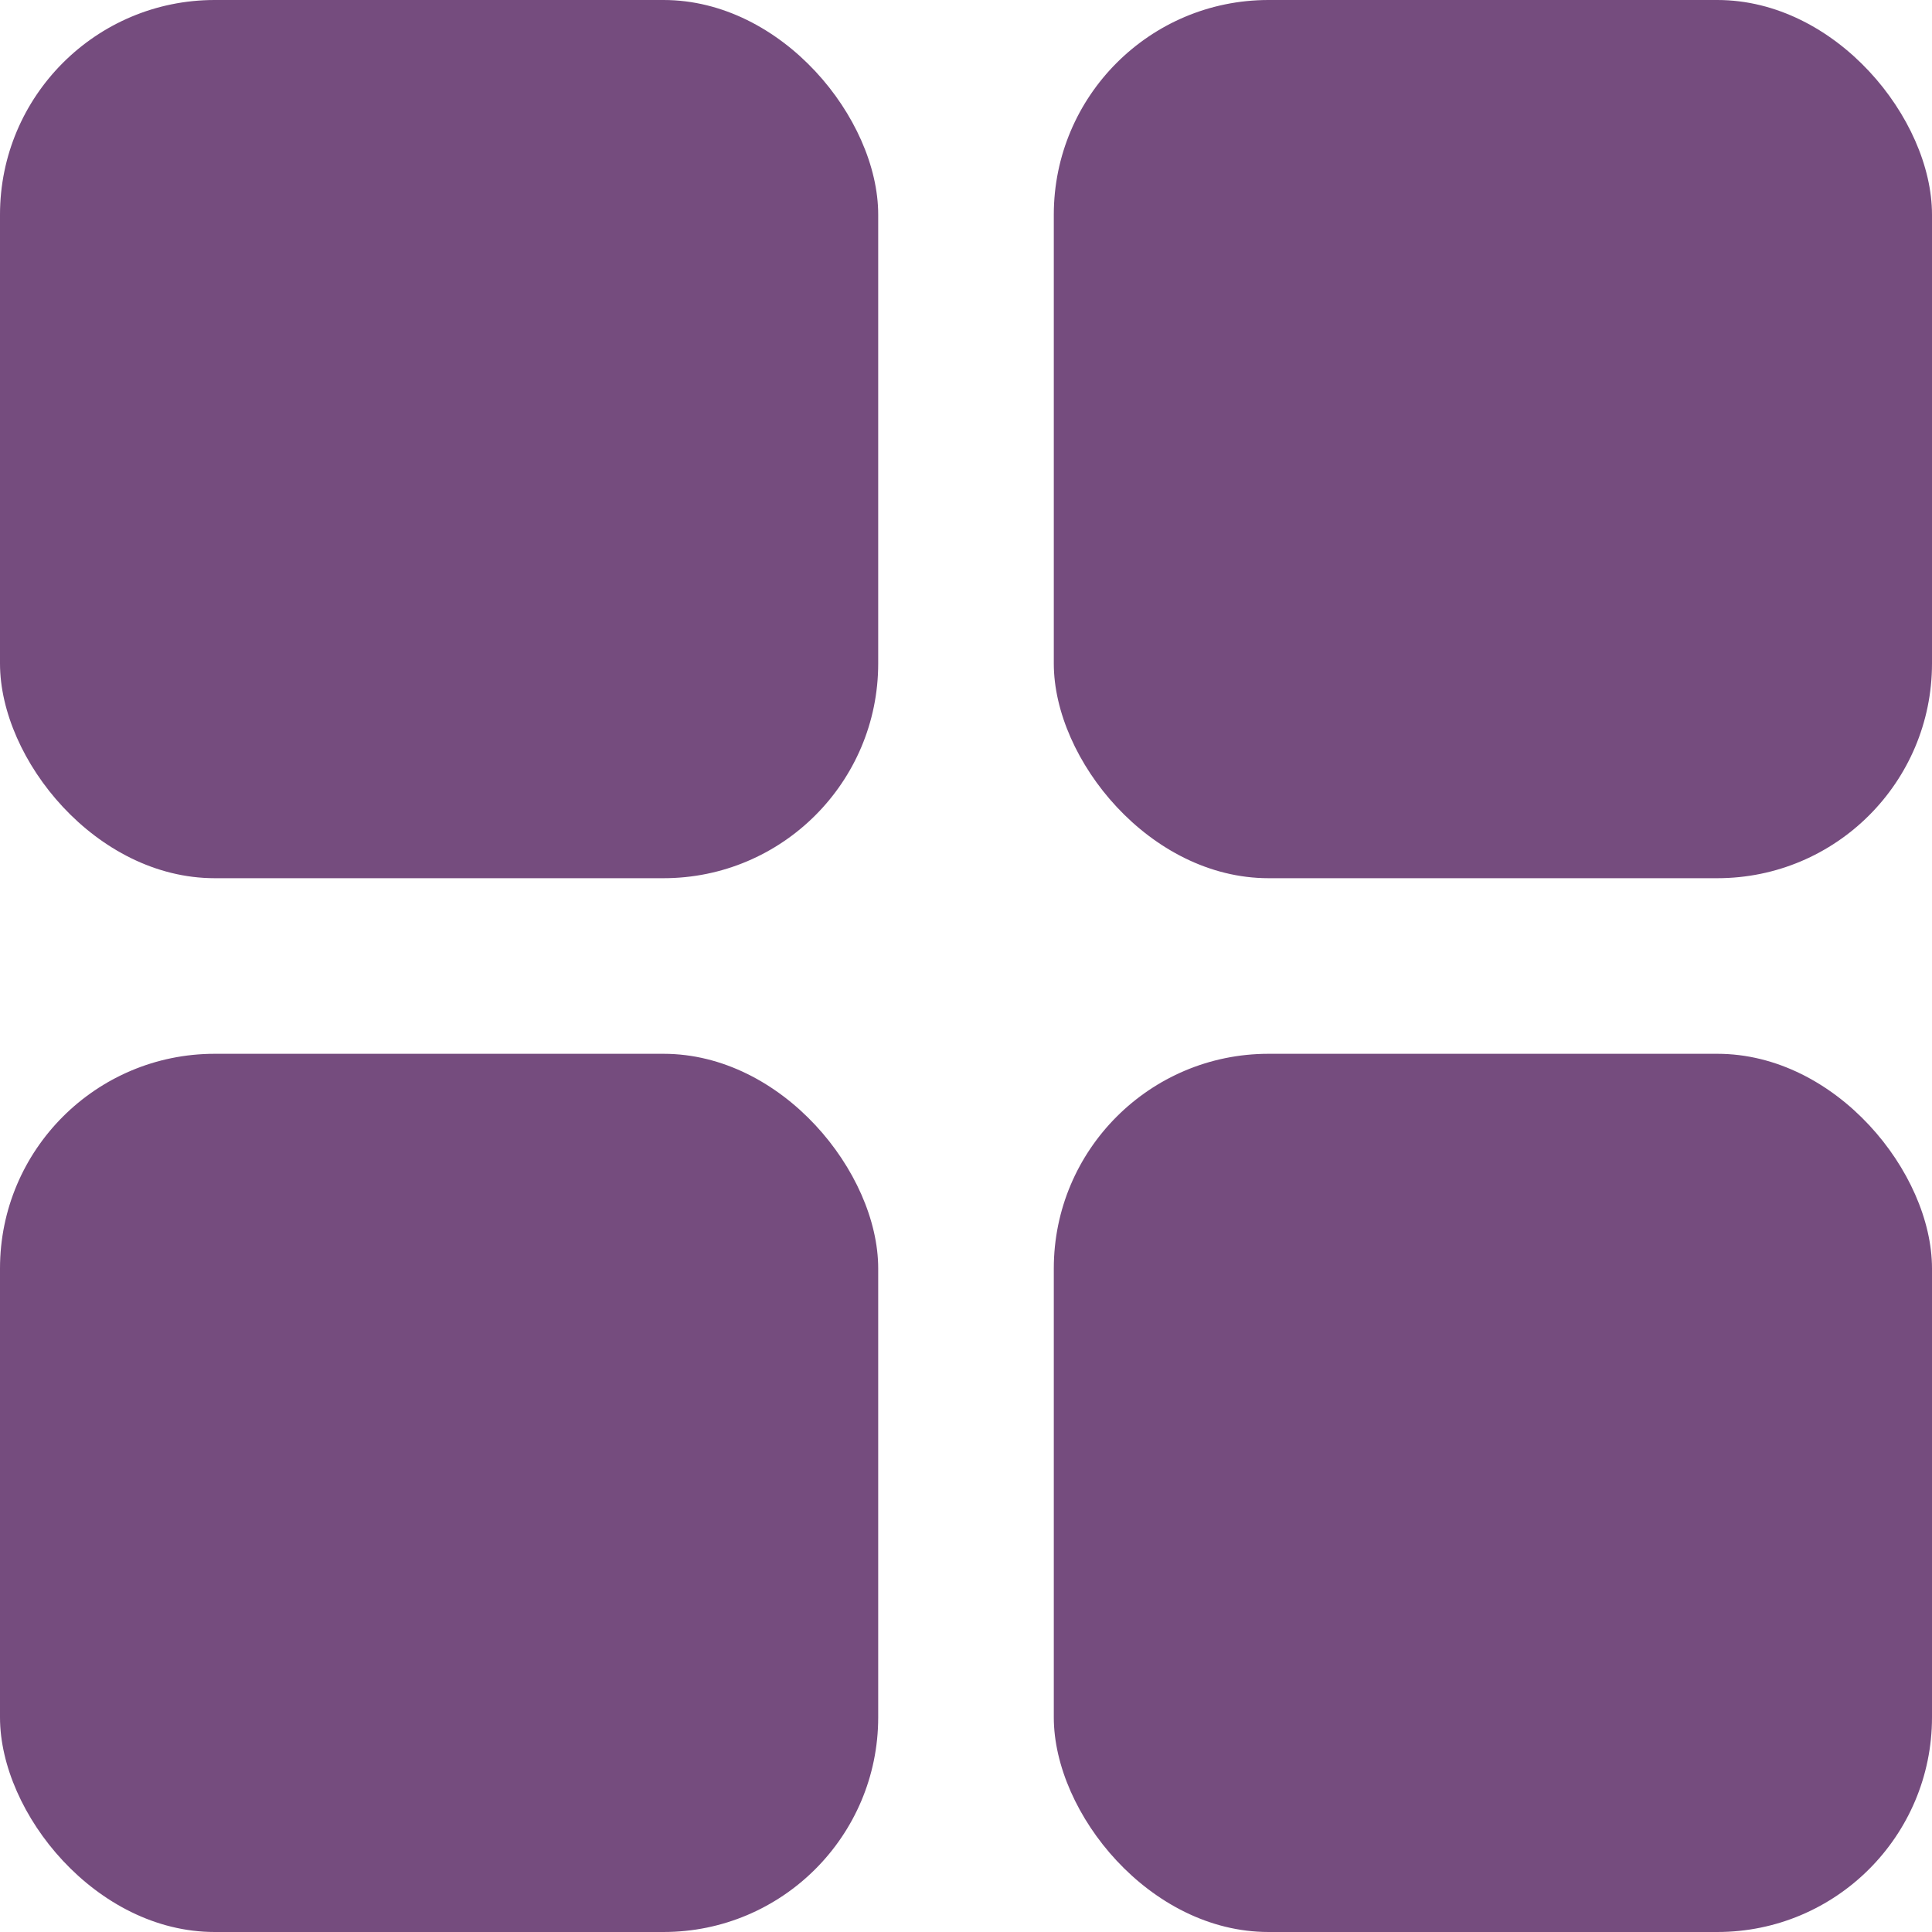
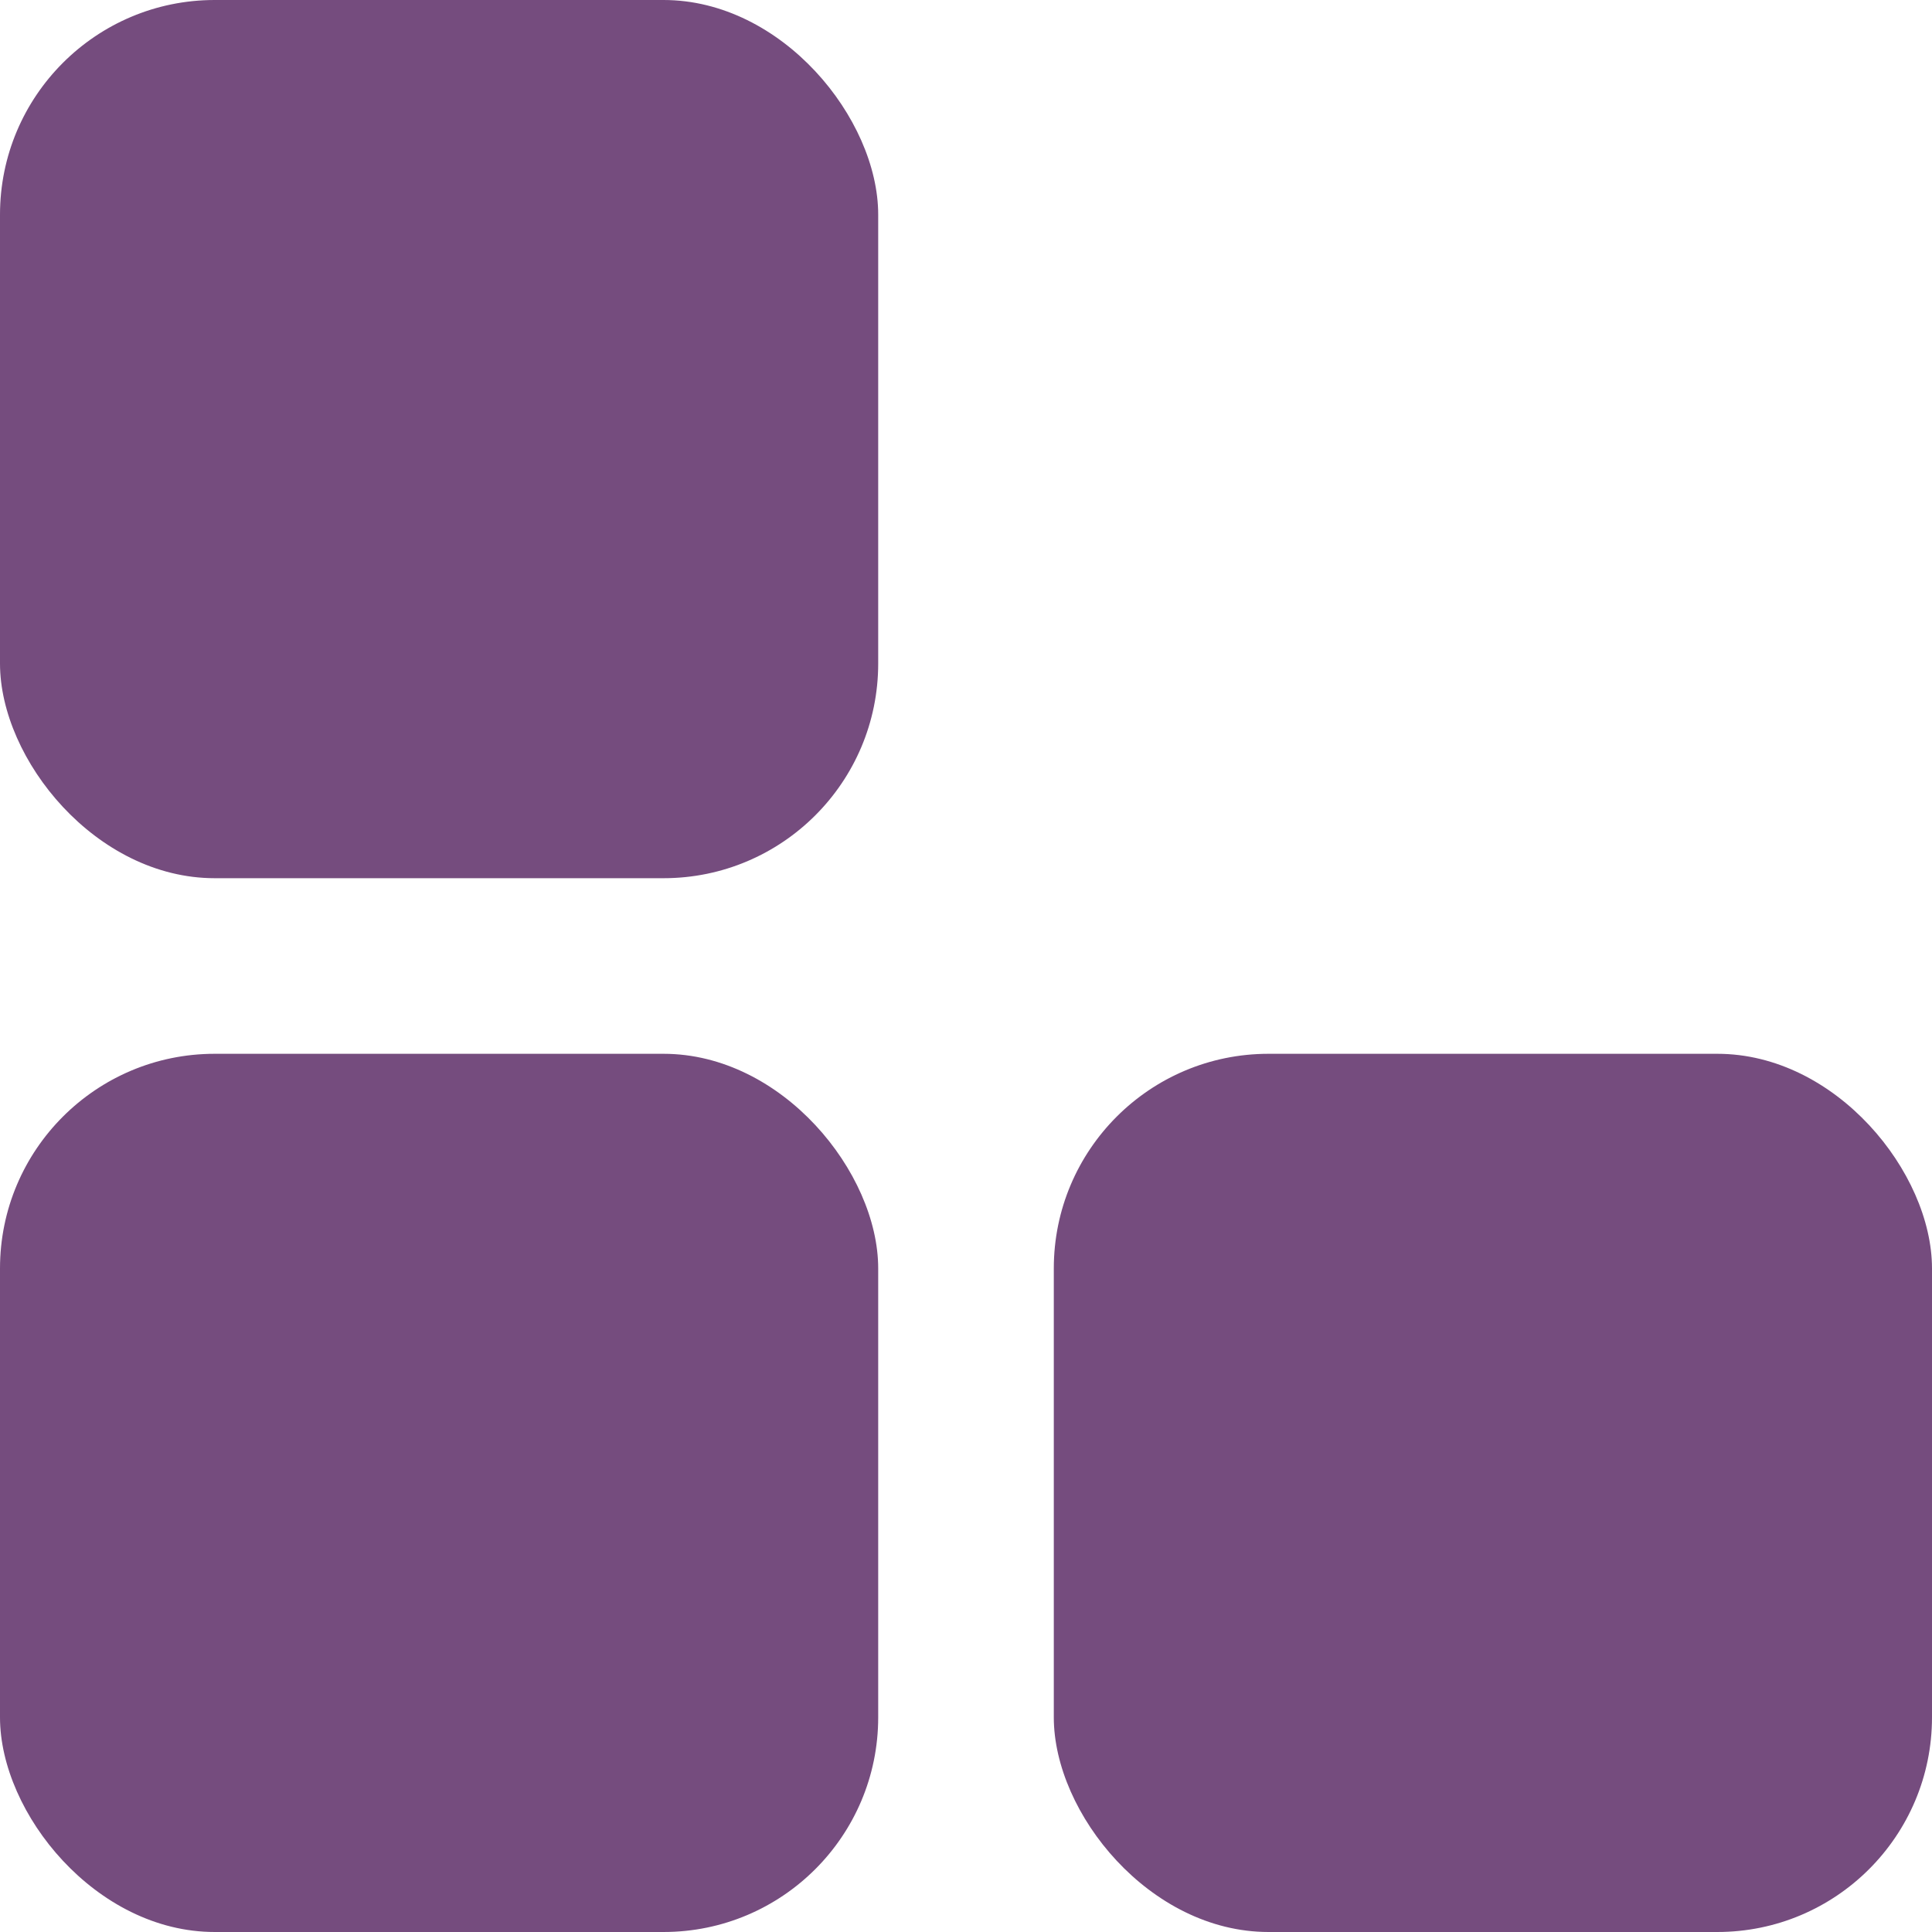
<svg xmlns="http://www.w3.org/2000/svg" width="18" height="18" viewBox="0 0 18 18" fill="none">
  <rect width="8.182" height="8.182" rx="2" fill="#754C7E" />
  <rect y="9.818" width="8.182" height="8.182" rx="2" fill="#754C7E" />
-   <rect x="9.818" width="8.182" height="8.182" rx="2" fill="#754C7E" />
  <rect x="9.818" y="9.818" width="8.182" height="8.182" rx="2" fill="#754C7E" />
</svg>